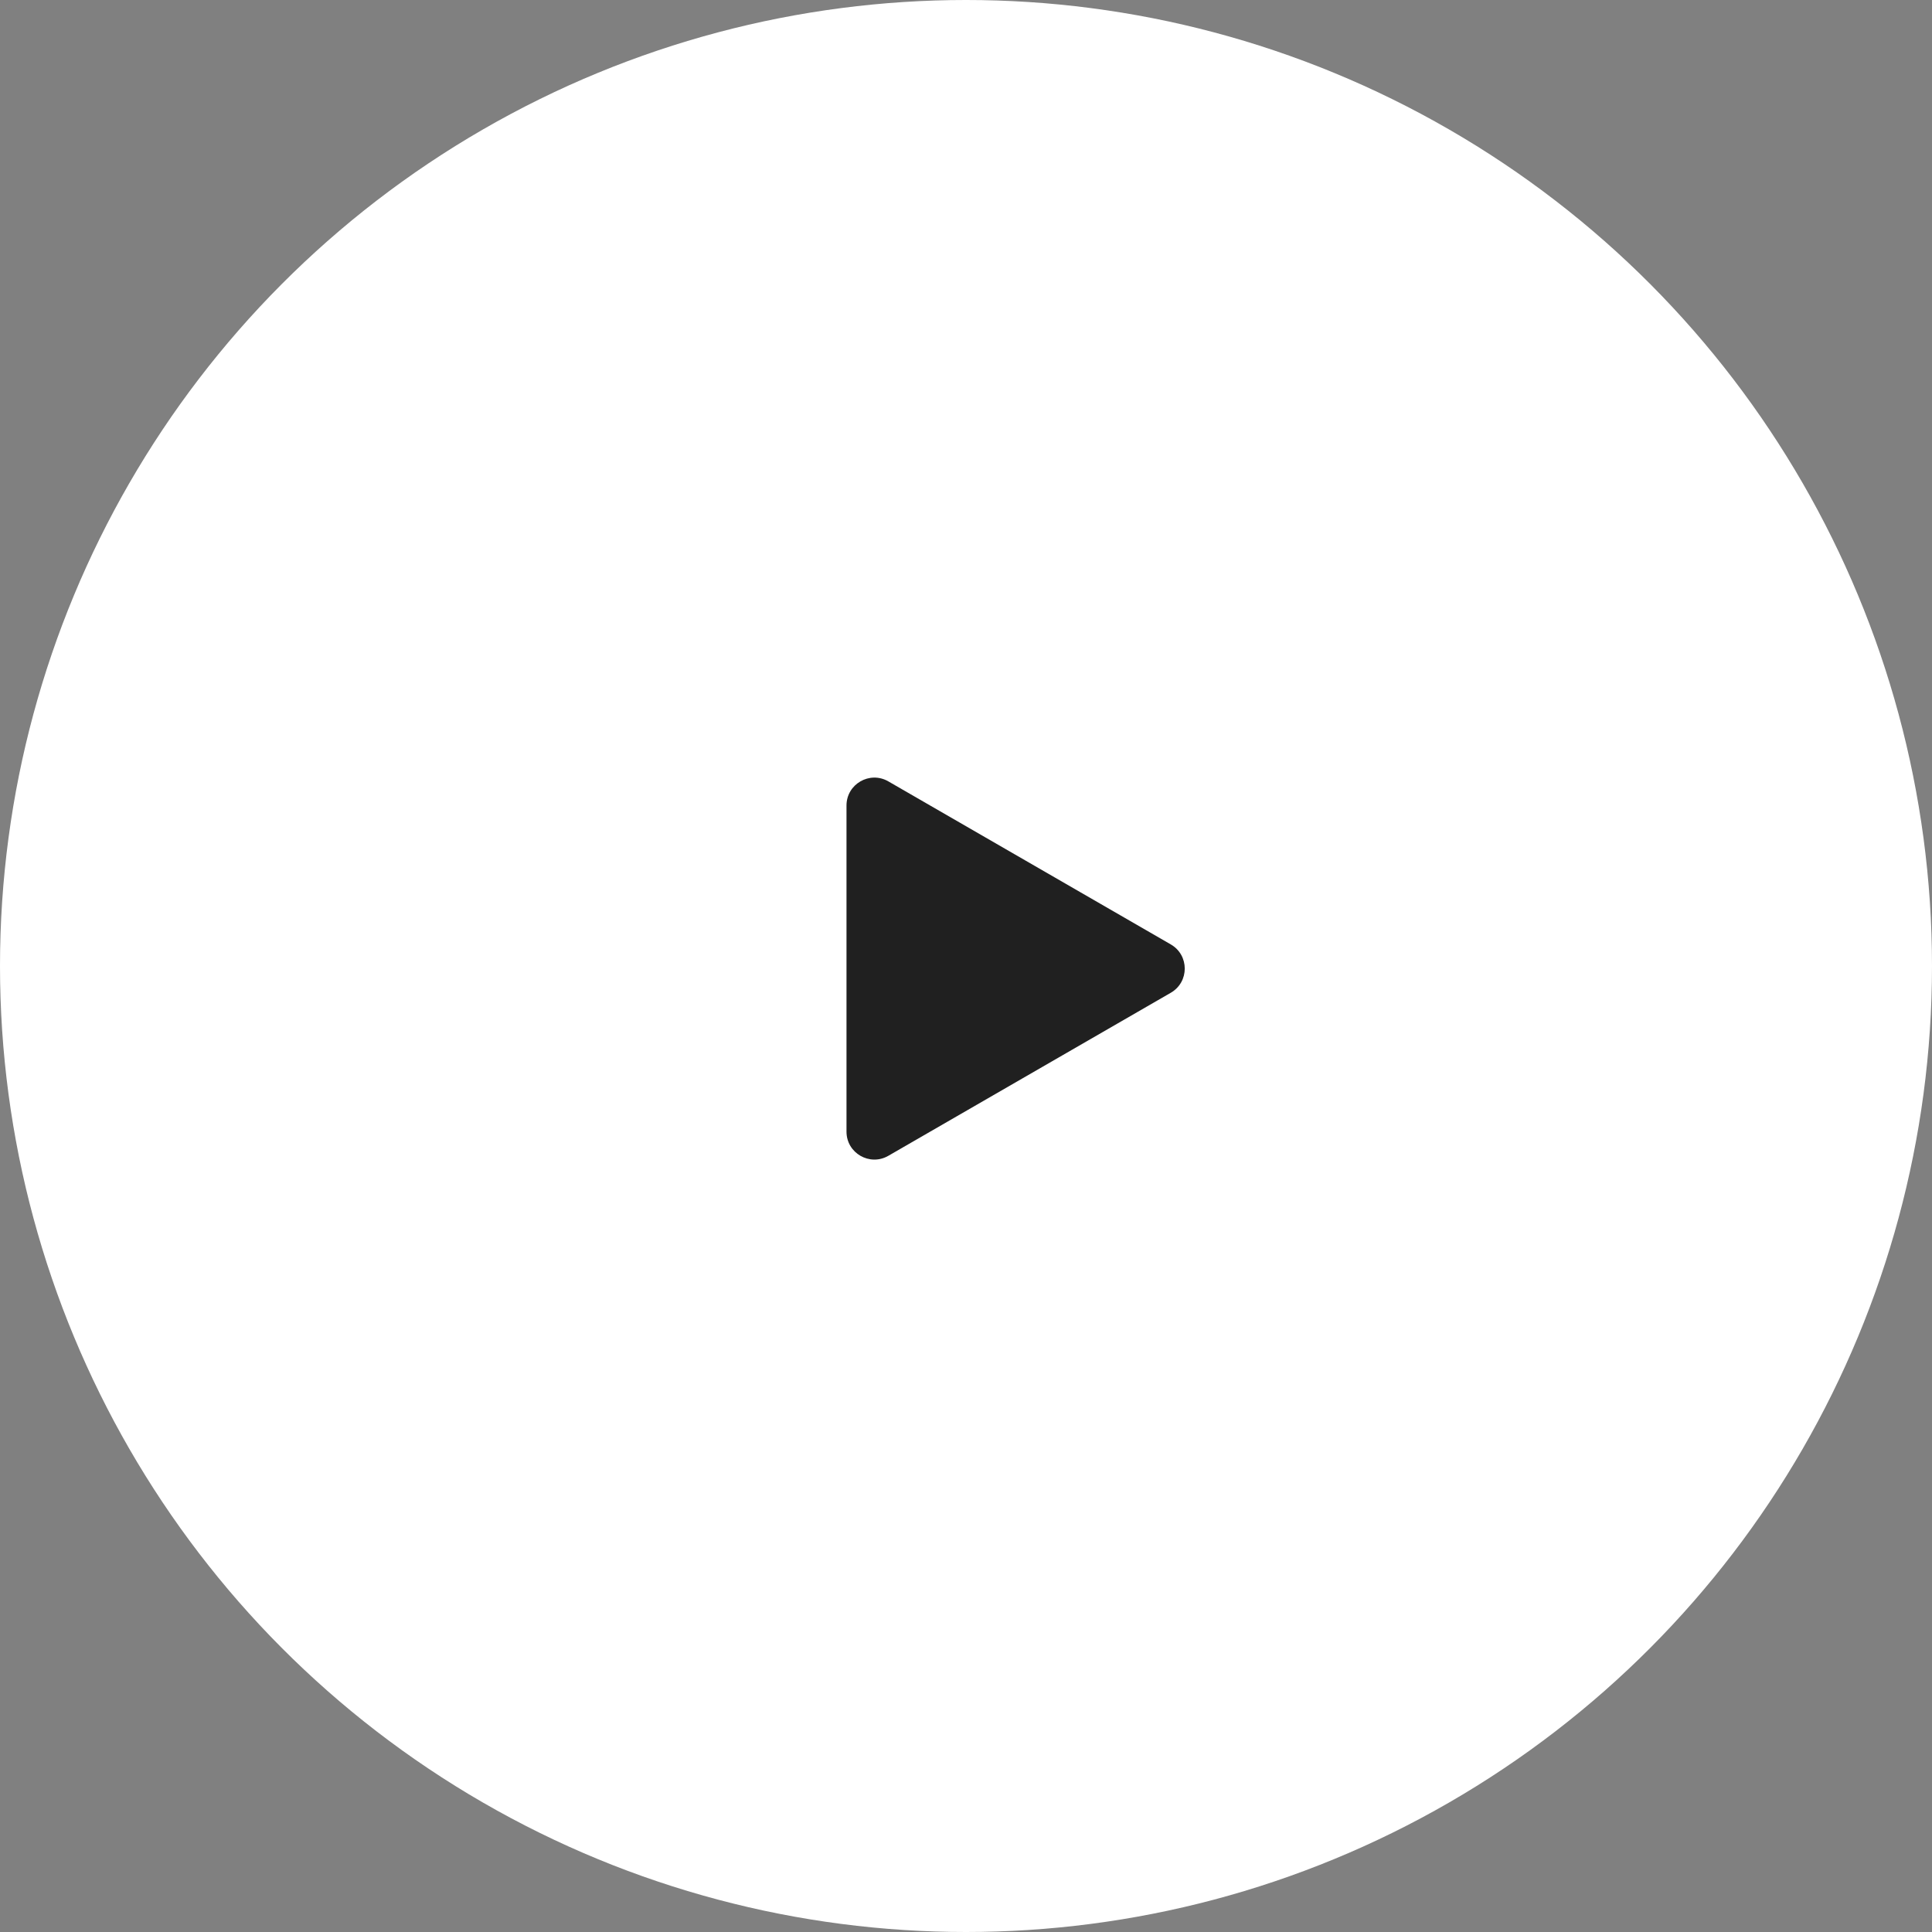
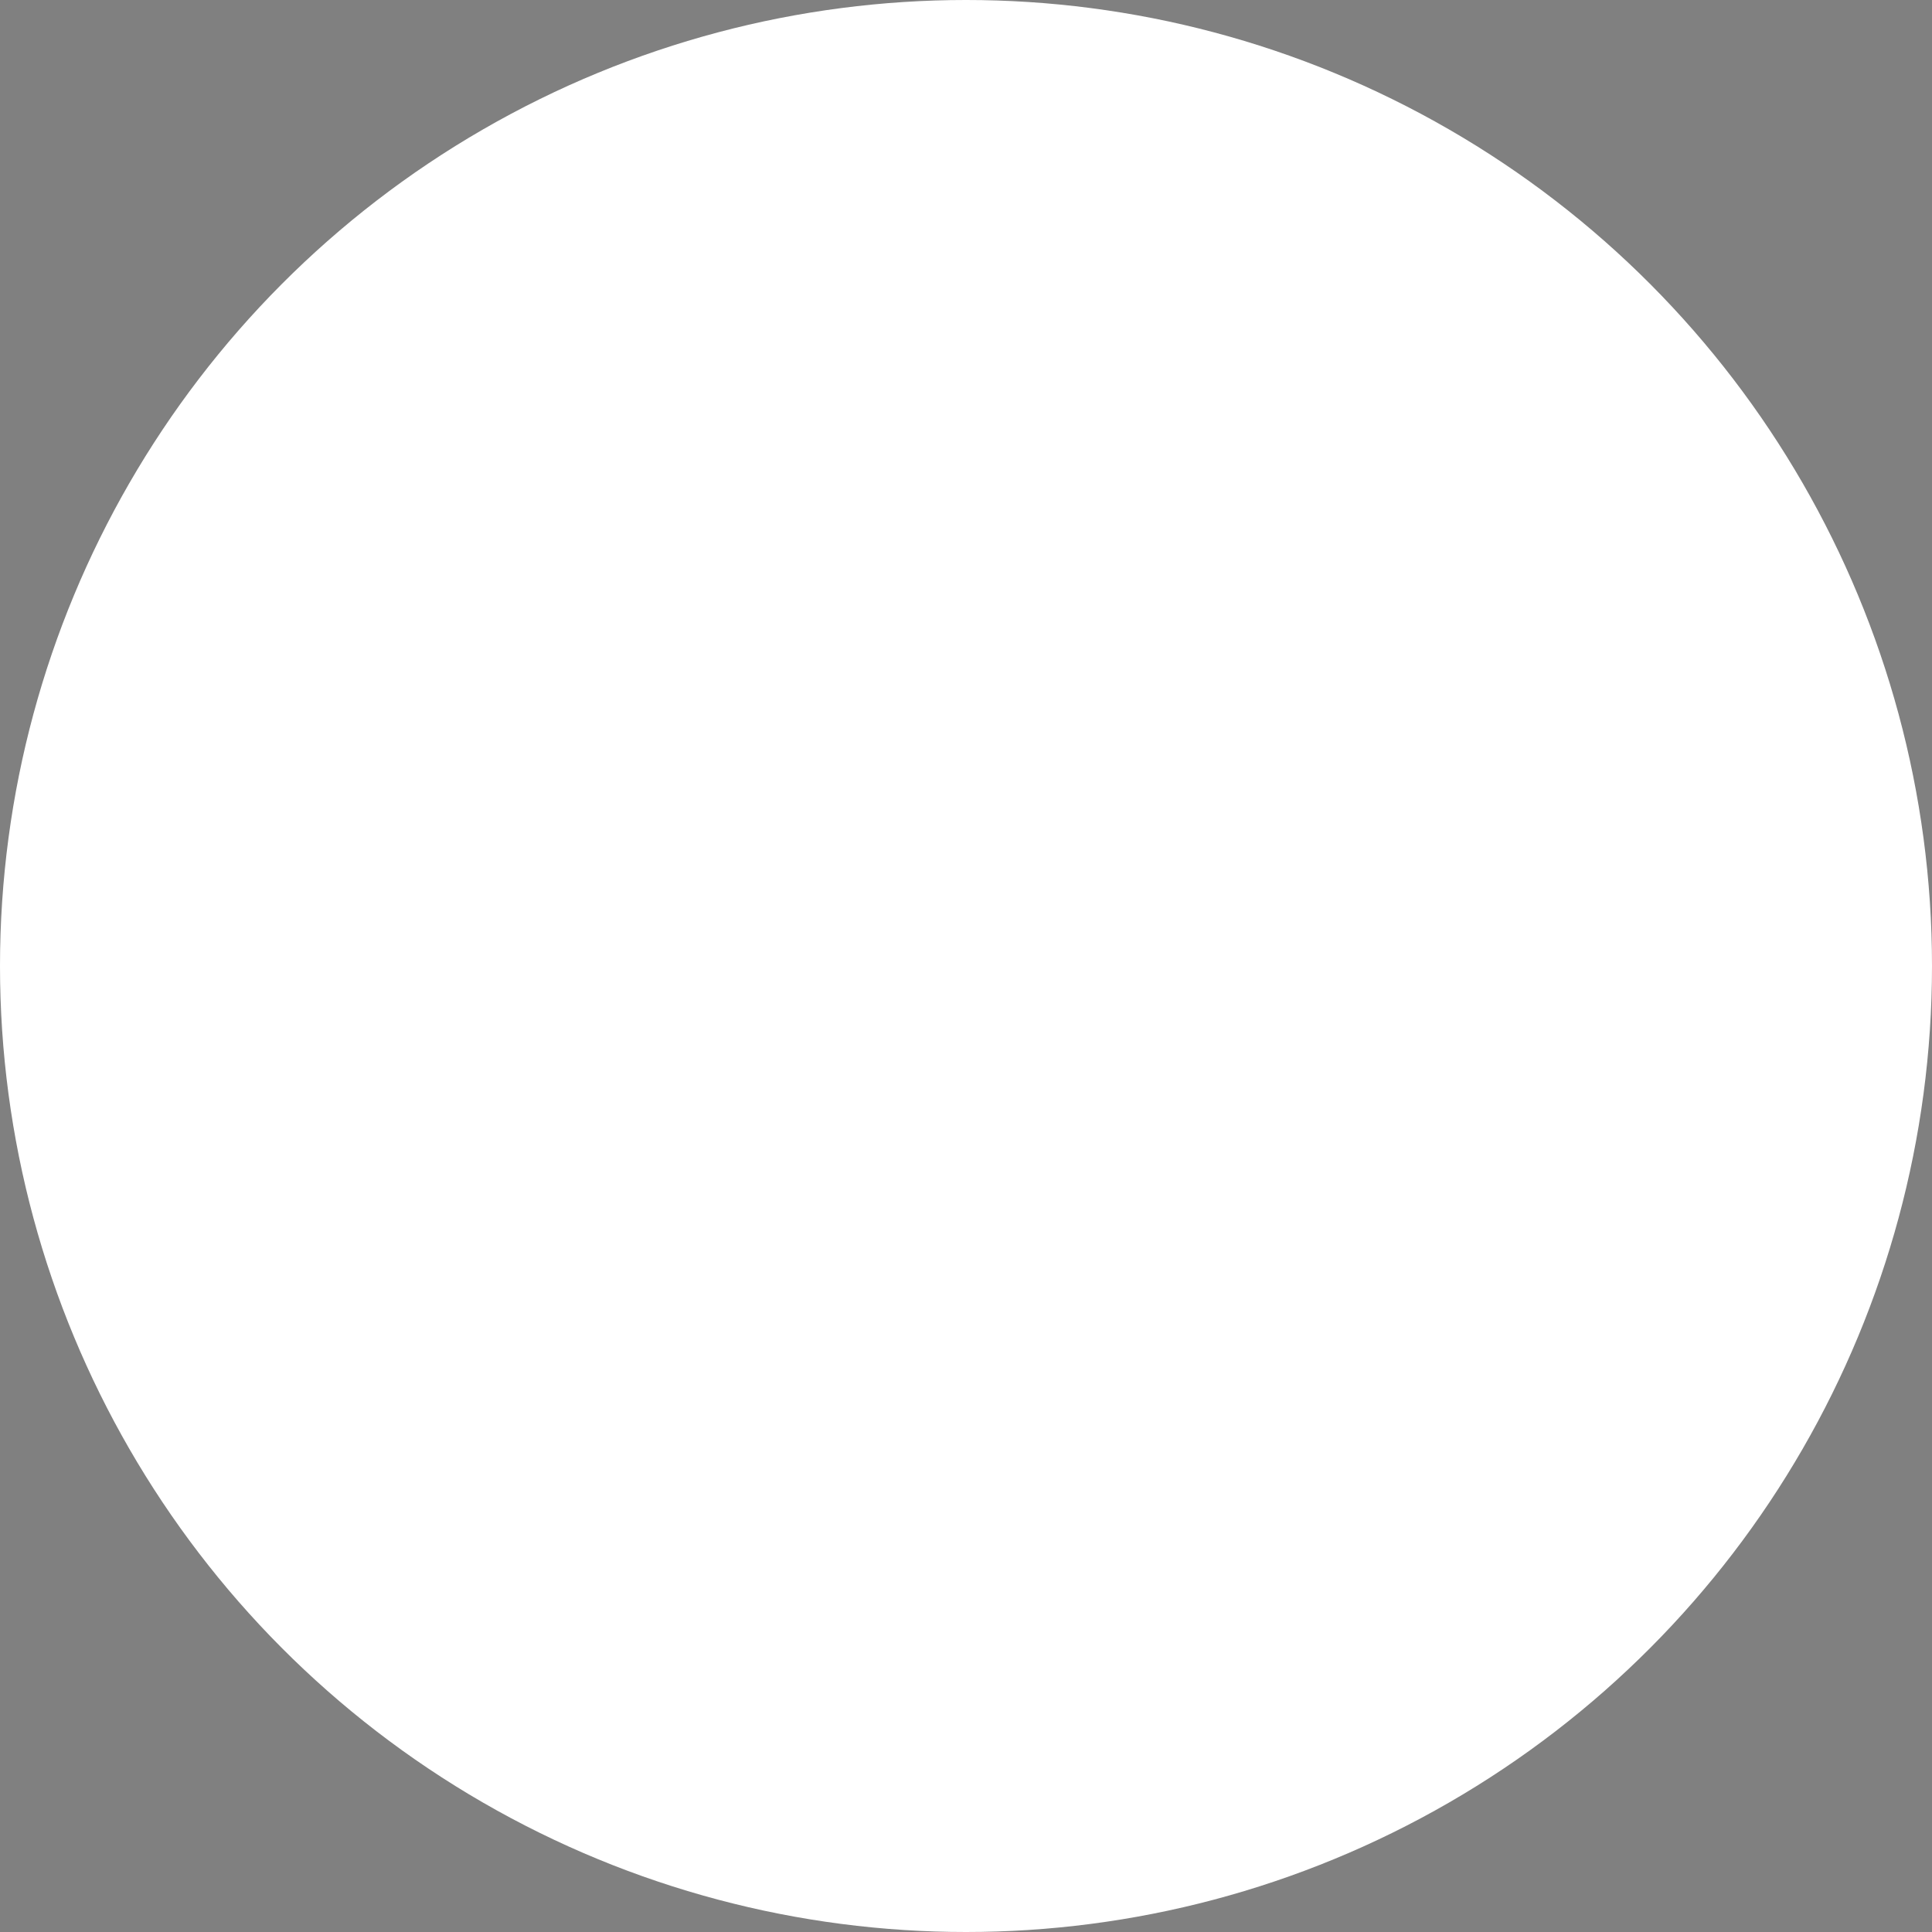
<svg xmlns="http://www.w3.org/2000/svg" width="41" height="41" viewBox="0 0 41 41" fill="none">
  <rect x="0" y="0" width="41" height="41" fill="#808080" stroke="none" />
  <circle cx="20.5" cy="20.5" r="20.5" fill="white" />
-   <path d="M24.846 20.042C25.241 20.27 25.241 20.84 24.846 21.068L18.852 24.528C18.457 24.756 17.964 24.471 17.964 24.016L17.964 17.094C17.964 16.639 18.457 16.354 18.852 16.582L24.846 20.042Z" fill="#202020" />
</svg>